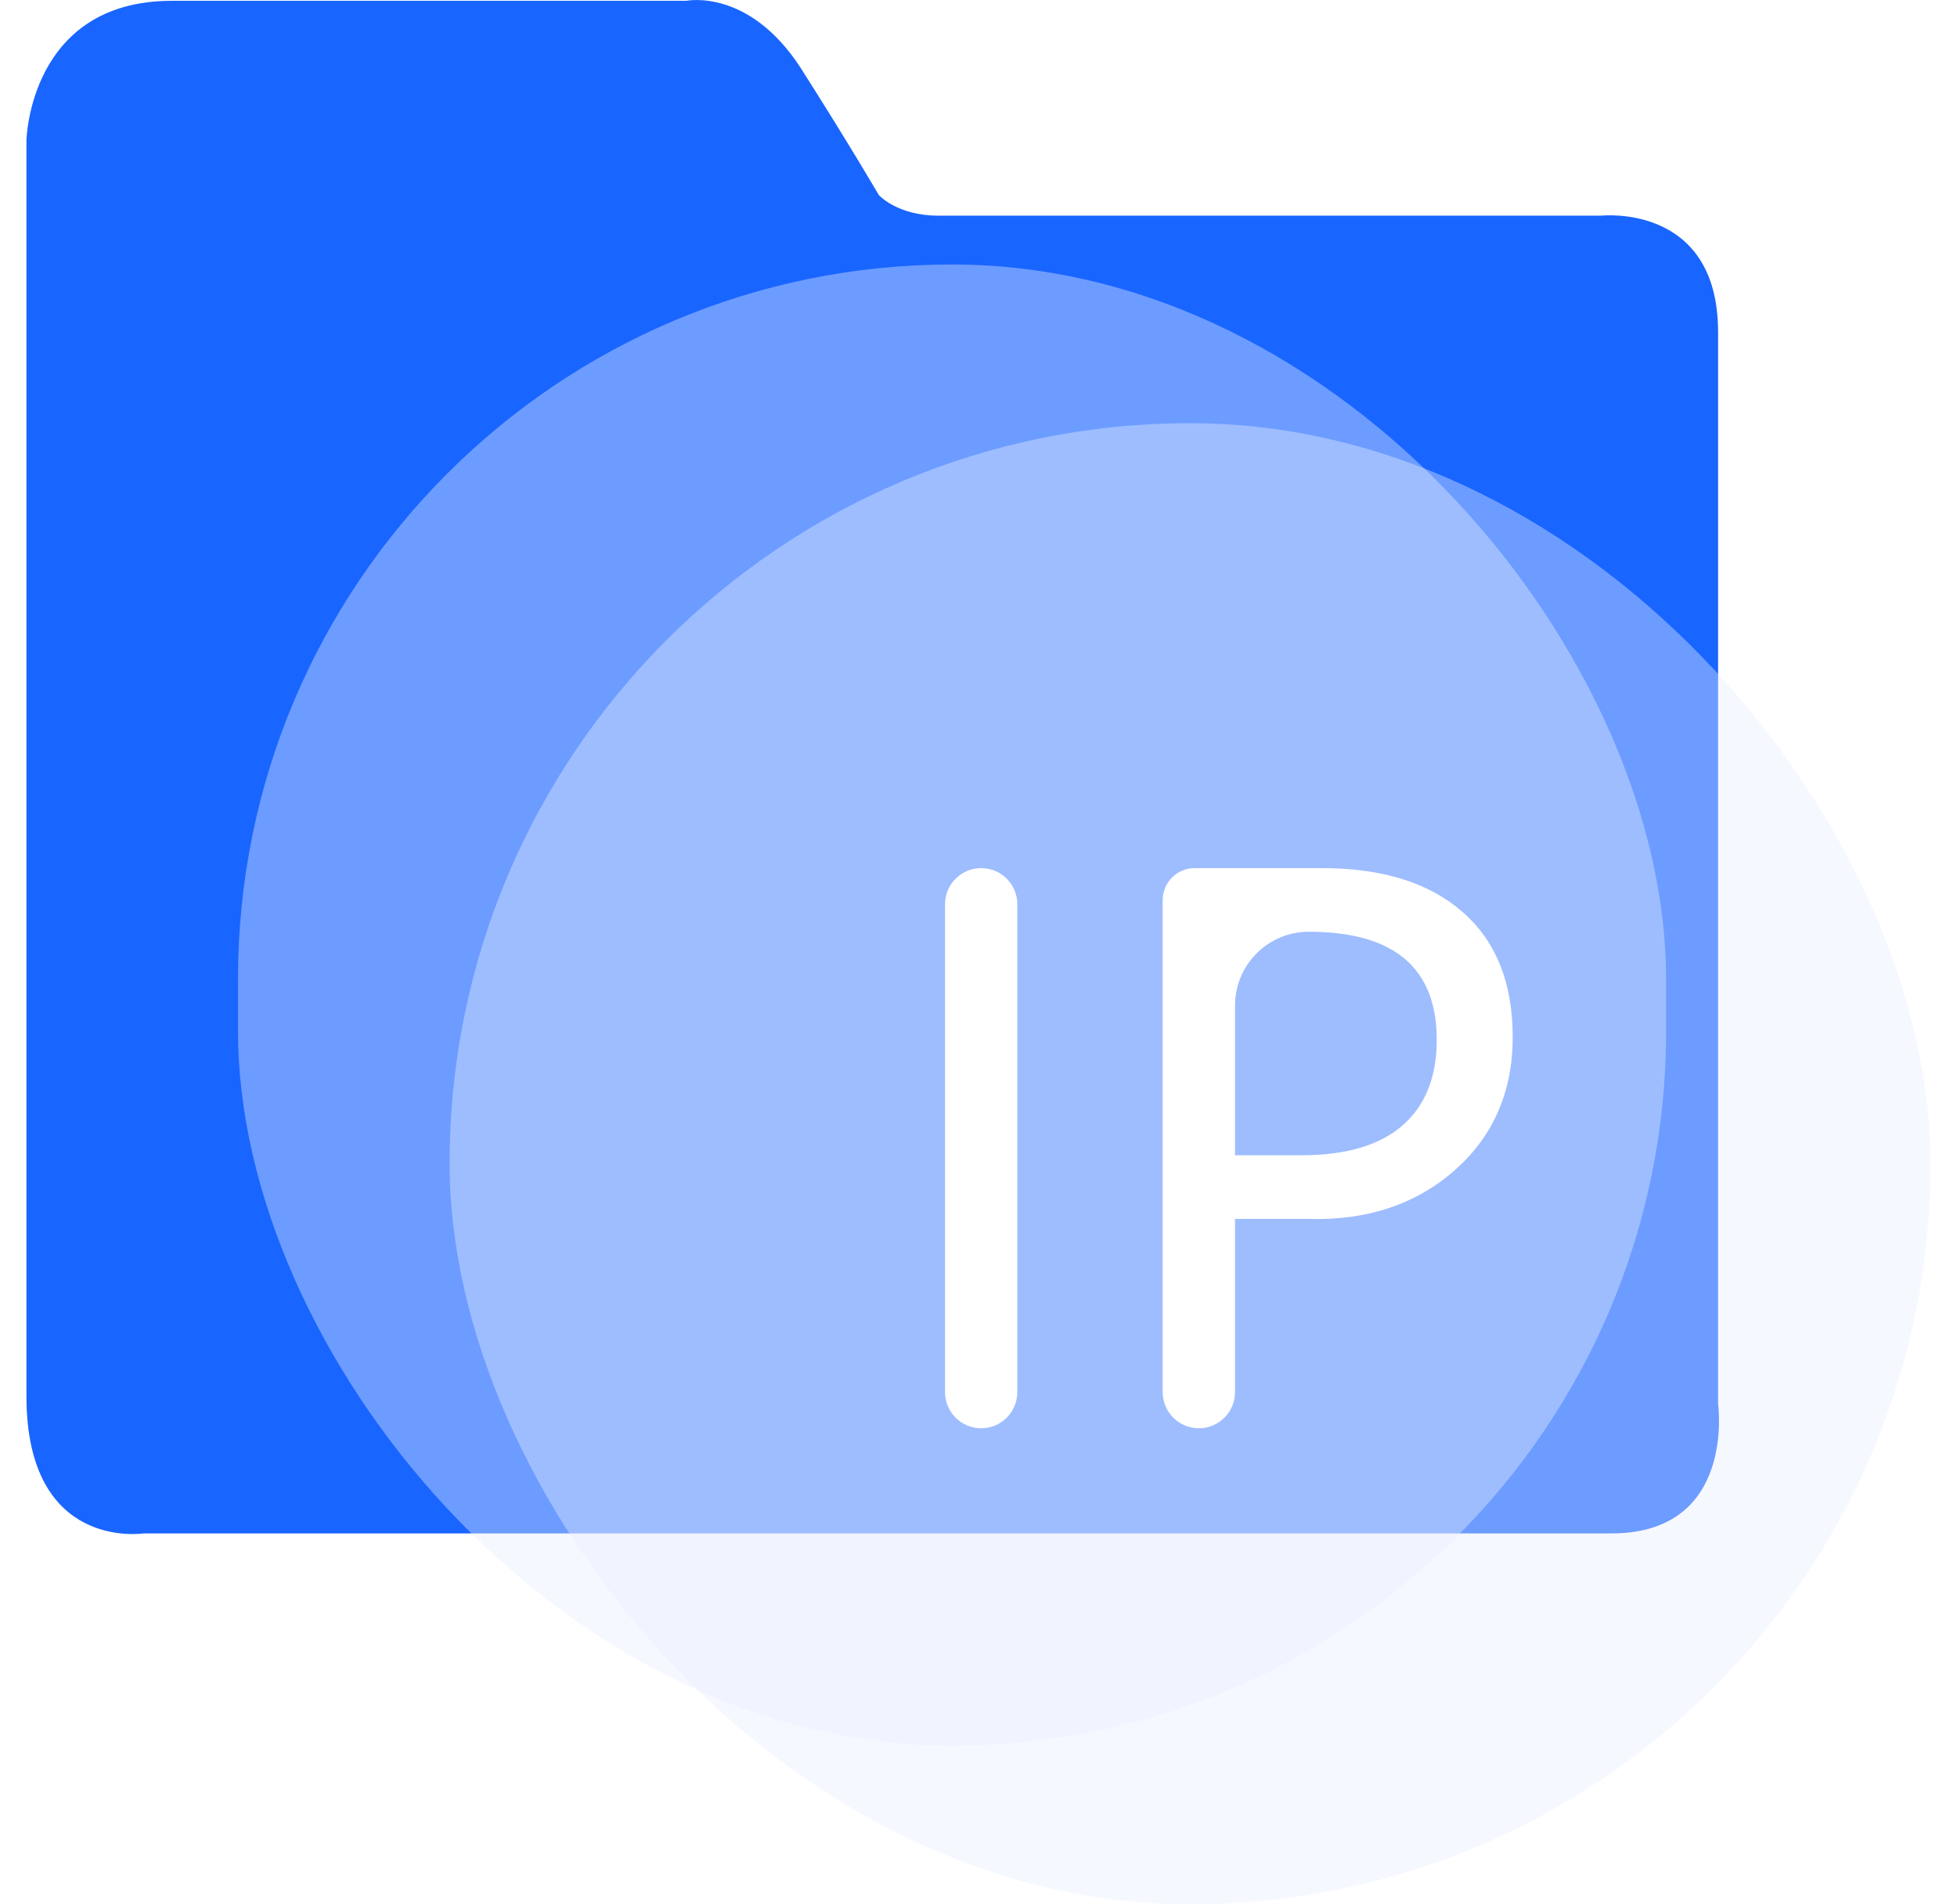
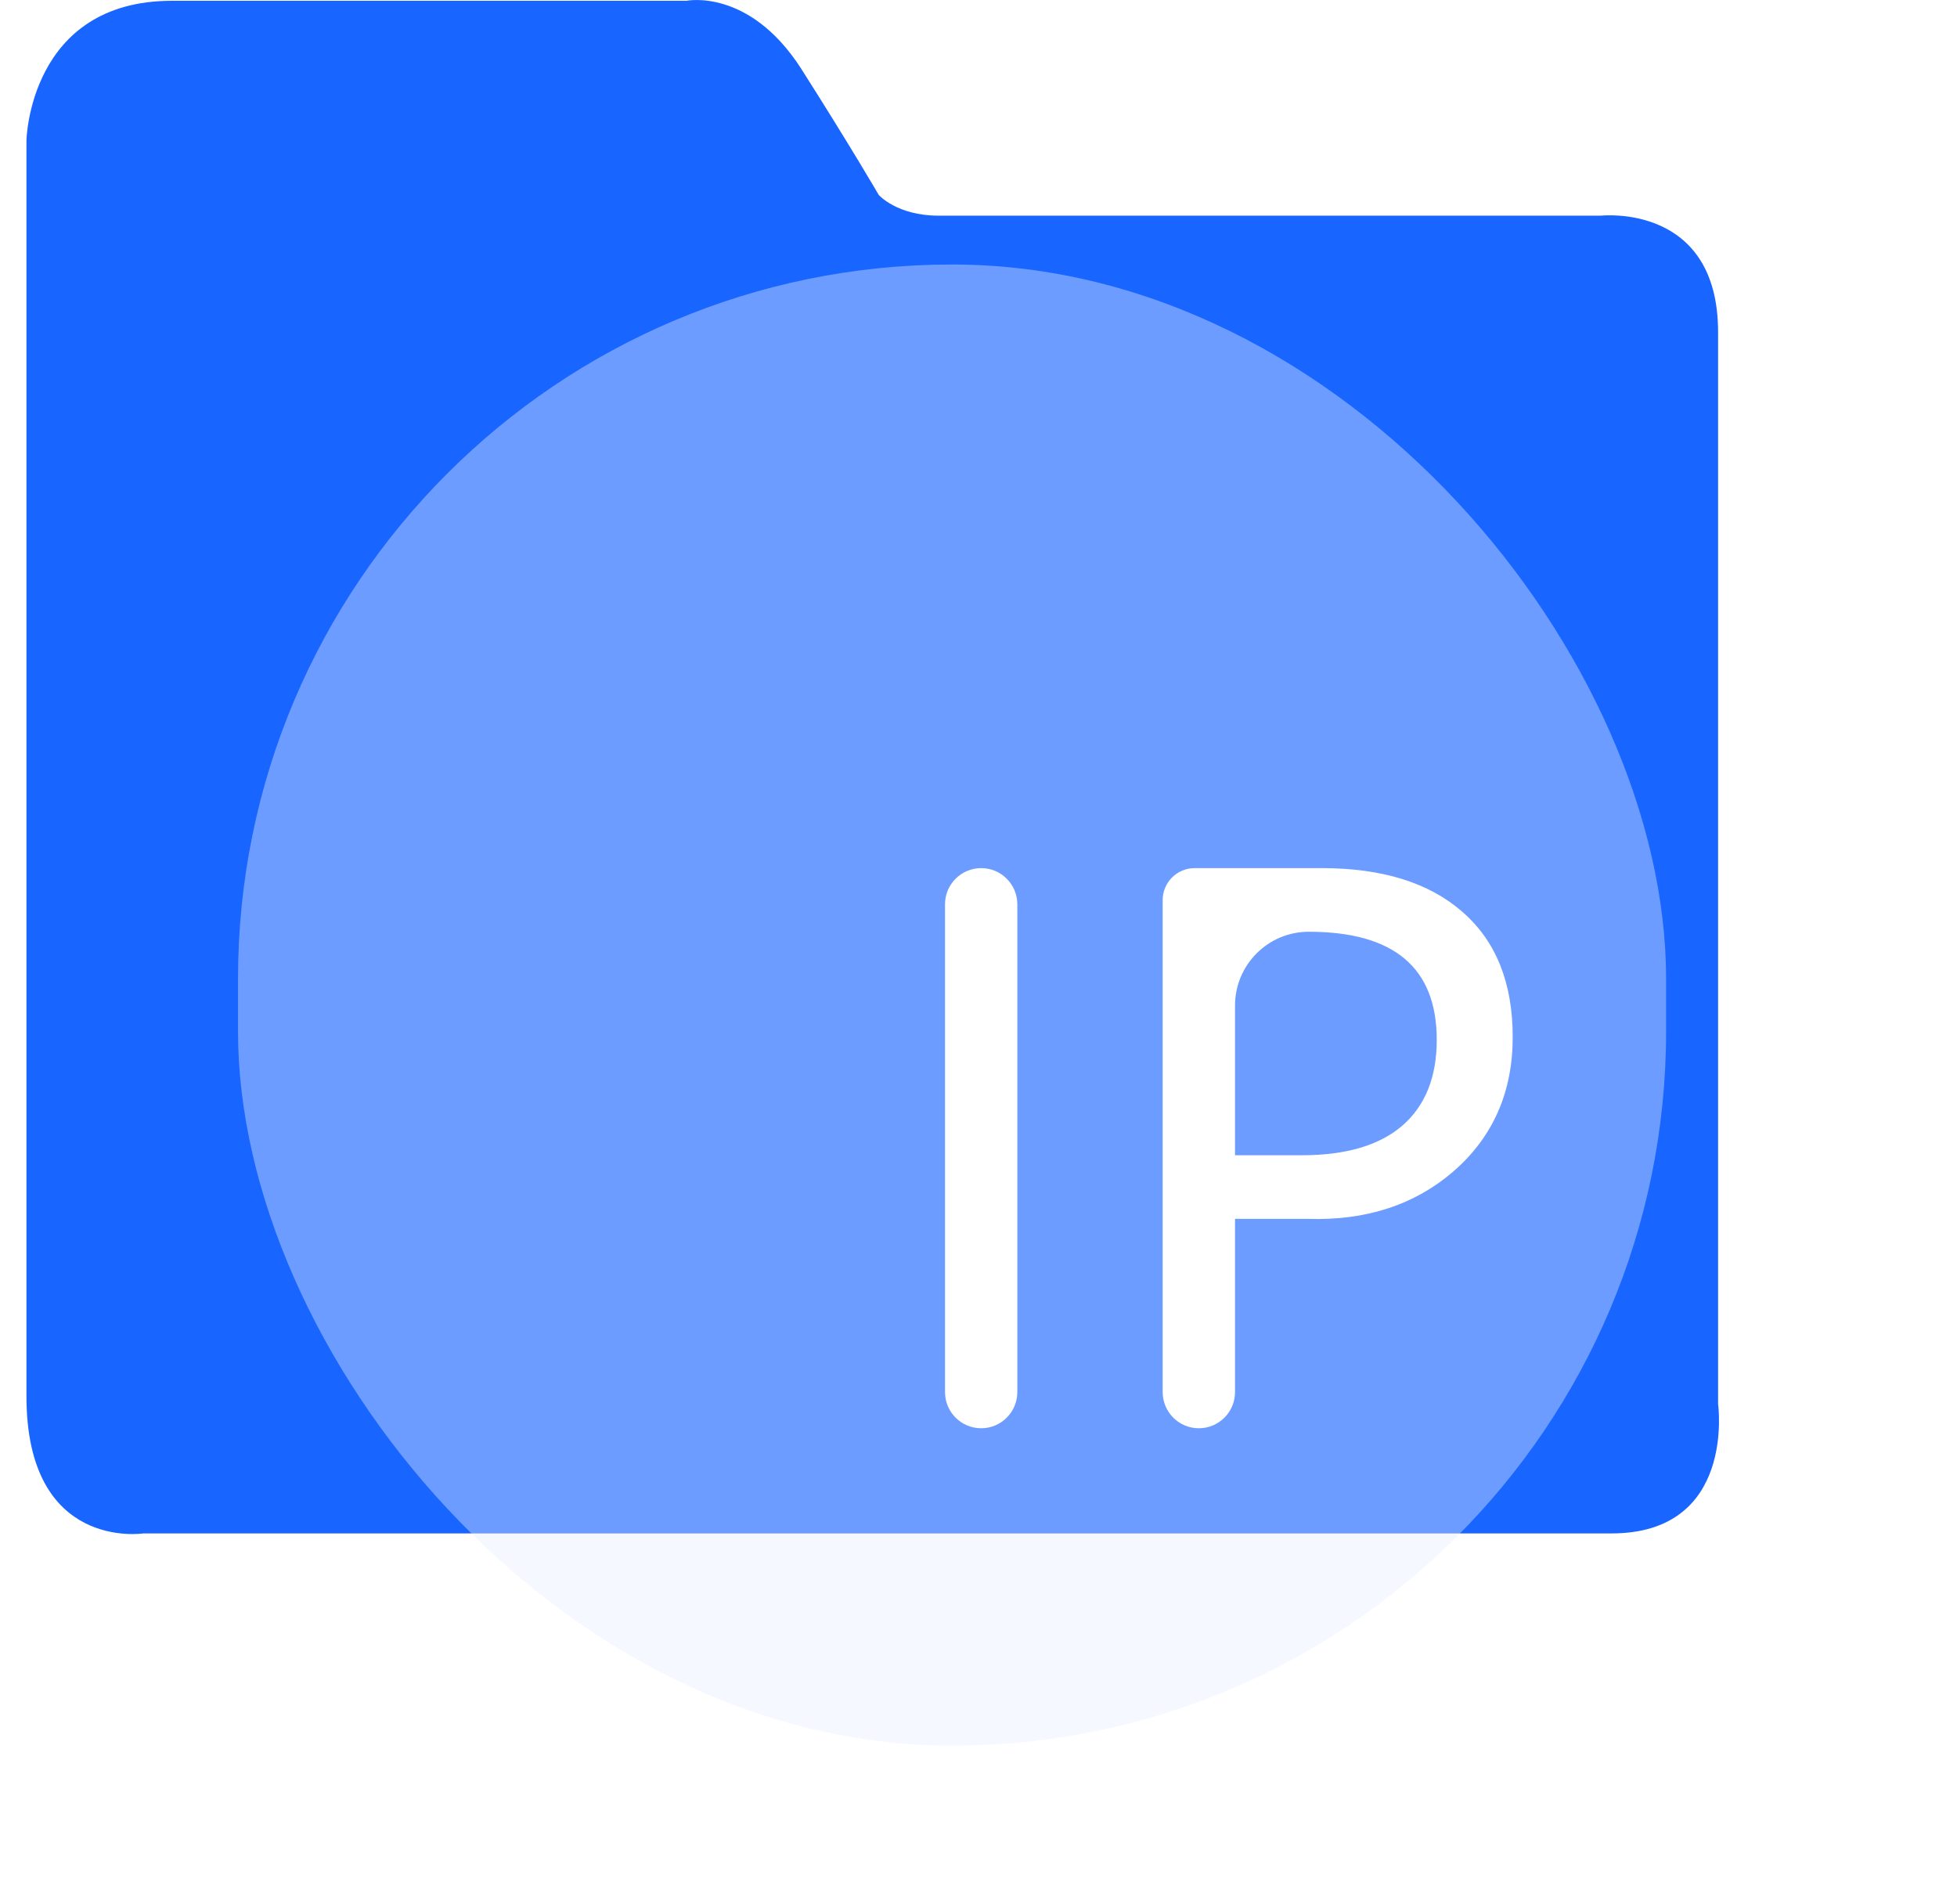
<svg xmlns="http://www.w3.org/2000/svg" width="37" height="36" viewBox="0 0 37 36" fill="none">
  <g id="icon-ipzcgl" clip-path="url(#clip0_1046_23382)">
    <path id="Vector" d="M30.468 28.988H2.711C2.711 28.988 0.5 29.33 0.5 26.394V2.657C0.5 2.657 0.549 0.015 3.251 0.015H12.979C12.979 0.015 14.158 -0.23 15.14 1.287C16.074 2.755 16.614 3.685 16.614 3.685C16.614 3.685 16.958 4.077 17.744 4.077C17.056 4.077 30.272 4.077 30.272 4.077C30.272 4.077 32.483 3.832 32.483 6.279V26.541C32.483 26.541 32.826 28.988 30.468 28.988Z" fill="#1965FF" />
    <g id="Rectangle 346241974" filter="url(#filter0_f_1046_23382)">
      <rect x="4.5" y="5" width="27" height="28" rx="13.5" fill="#E8EFFF" fill-opacity="0.4" />
    </g>
    <g id="Rectangle 346241975" filter="url(#filter1_b_1046_23382)">
-       <rect x="8.5" y="8" width="28" height="28" rx="14" fill="#E8EFFF" fill-opacity="0.4" />
-     </g>
+       </g>
    <g id="IP">
      <path id="Vector_2" d="M23.35 23.042V26.316C23.35 26.694 23.044 27 22.666 27C22.288 27 21.982 26.694 21.982 26.316V17.016C21.982 16.682 22.253 16.411 22.587 16.411H24.99C26.134 16.411 27.02 16.687 27.649 17.238C28.283 17.79 28.6 18.578 28.6 19.604C28.6 20.643 28.23 21.486 27.492 22.133C26.754 22.775 25.831 23.078 24.724 23.042H23.35ZM24.744 17.614C23.974 17.614 23.35 18.239 23.35 19.009V21.839H24.614C25.448 21.839 26.082 21.652 26.515 21.278C26.948 20.9 27.164 20.36 27.164 19.658C27.164 18.296 26.357 17.614 24.744 17.614Z" fill="white" />
      <path id="Vector_3" d="M18.551 16.411C18.928 16.411 19.234 16.717 19.234 17.095V26.316C19.234 26.694 18.928 27 18.551 27C18.173 27 17.867 26.694 17.867 26.316V17.095C17.867 16.717 18.173 16.411 18.551 16.411Z" fill="white" />
    </g>
  </g>
  <defs>
    <filter id="filter0_f_1046_23382" x="0.5" y="1" width="35" height="36" filterUnits="userSpaceOnUse" color-interpolation-filters="sRGB">
      <feFlood flood-opacity="0" result="BackgroundImageFix" />
      <feBlend mode="normal" in="SourceGraphic" in2="BackgroundImageFix" result="shape" />
      <feGaussianBlur stdDeviation="2" result="effect1_foregroundBlur_1046_23382" />
    </filter>
    <filter id="filter1_b_1046_23382" x="4.5" y="4" width="36" height="36" filterUnits="userSpaceOnUse" color-interpolation-filters="sRGB">
      <feFlood flood-opacity="0" result="BackgroundImageFix" />
      <feGaussianBlur in="BackgroundImageFix" stdDeviation="2" />
      <feComposite in2="SourceAlpha" operator="in" result="effect1_backgroundBlur_1046_23382" />
      <feBlend mode="normal" in="SourceGraphic" in2="effect1_backgroundBlur_1046_23382" result="shape" />
    </filter>
    <clipPath id="clip0_1046_23382">
      <rect width="36" height="36" fill="white" transform="translate(0.5)" />
    </clipPath>
  </defs>
</svg>